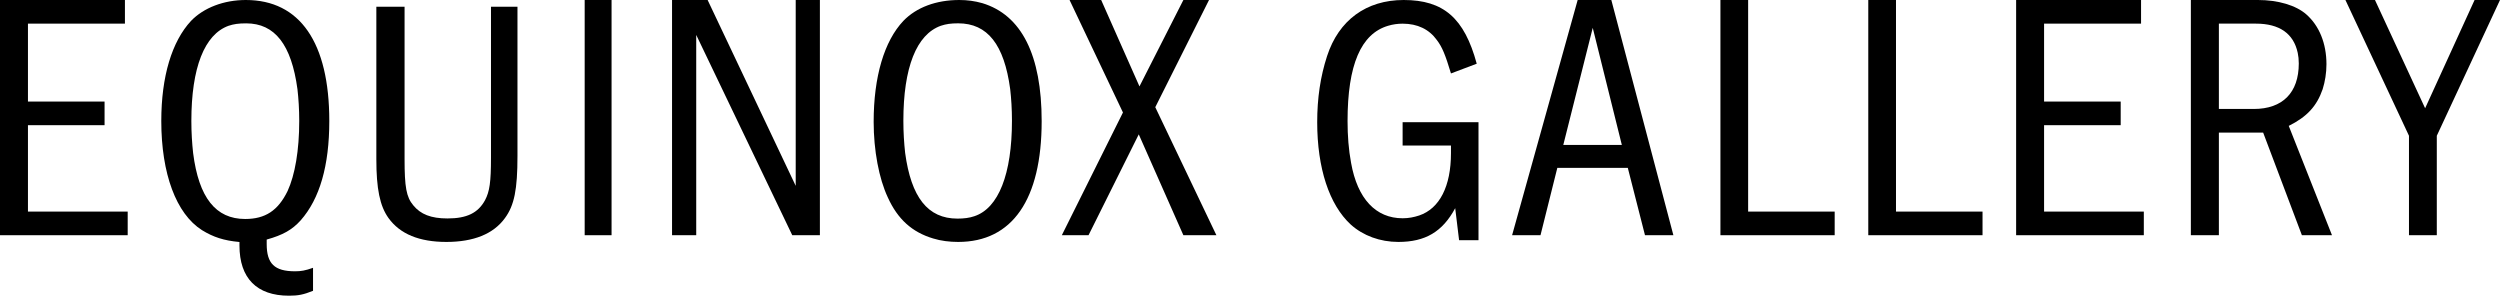
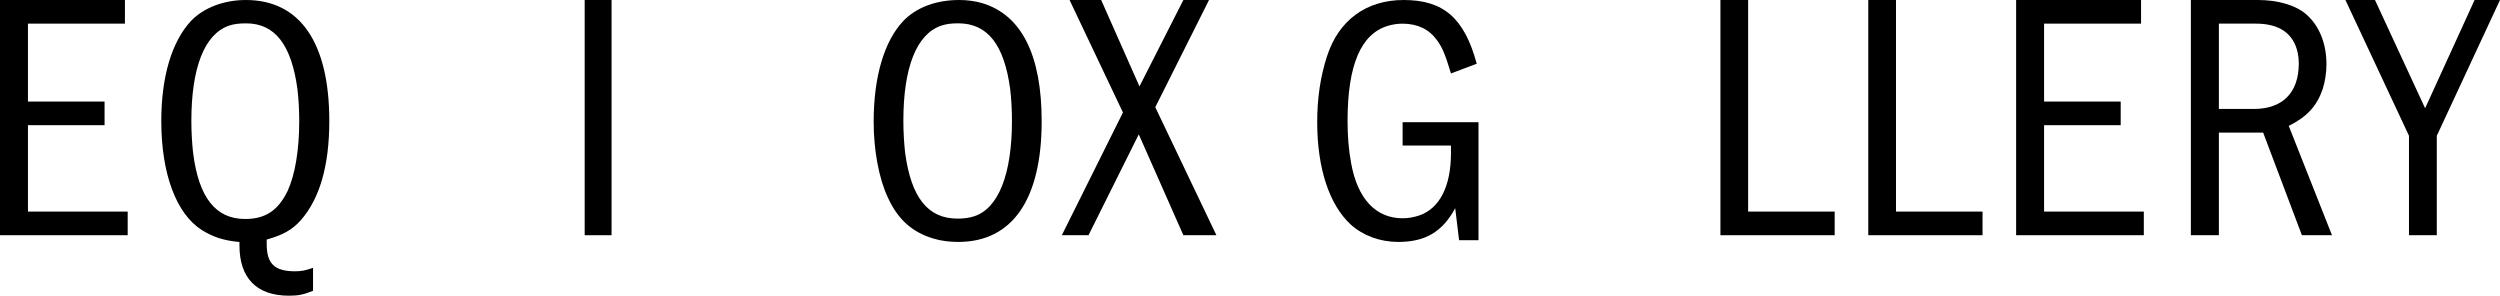
<svg xmlns="http://www.w3.org/2000/svg" width="372px" height="44px" viewBox="0 0 372 44" version="1.1">
  <title>EQUINOX GALLERY</title>
  <g id="Page-1" stroke="none" stroke-width="1" fill="none" fill-rule="evenodd">
    <g id="EQUINOX-GALLERY" transform="translate(-0, 0)" fill="#000000" fill-rule="nonzero">
      <polygon id="Path" points="1.42108547e-14 0 1.42108547e-14 35 19 35 19 31.484 4.159 31.484 4.159 18.628 15.559 18.628 15.559 15.112 4.159 15.112 4.159 3.516 18.589 3.516 18.589 0" />
      <path d="M46.579,39.849 C45.421,40.264 44.789,40.368 43.895,40.368 C40.842,40.368 39.684,39.226 39.684,36.321 L39.684,35.646 C42.105,34.972 43.474,34.193 44.737,32.792 C47.579,29.575 49,24.646 49,18.005 C49,6.33 44.632,0 36.579,0 C33.316,0 30.316,1.142 28.421,3.113 C25.579,6.175 24,11.363 24,18.005 C24,25.84 26.211,31.807 30.053,34.245 C31.737,35.283 33.316,35.802 35.632,36.009 L35.632,36.528 C35.632,41.406 38.211,44 43,44 C44.368,44 45.158,43.844 46.579,43.274 L46.579,39.849 Z M36.632,3.476 C40.895,3.476 43.368,6.642 44.263,13.283 C44.421,14.684 44.526,16.241 44.526,18.005 C44.526,22.363 43.895,26.047 42.789,28.434 C41.368,31.34 39.474,32.585 36.474,32.585 C32.105,32.585 29.579,29.42 28.737,22.778 C28.579,21.325 28.474,19.769 28.474,18.005 C28.474,10.066 30.421,5.137 34,3.84 C34.789,3.58 35.474,3.476 36.632,3.476 Z" id="Shape" />
-       <path d="M56,1 L56,23.665 C56,28.085 56.519,30.655 57.815,32.454 C59.526,34.818 62.378,36 66.422,36 C70.467,36 73.422,34.818 75.133,32.454 C76.533,30.552 77,28.188 77,23.203 L77,1 L73.059,1 L73.059,23.46 C73.059,27.109 72.852,28.496 72.178,29.781 C71.141,31.683 69.481,32.505 66.578,32.505 C64.141,32.505 62.585,31.888 61.496,30.552 C60.459,29.319 60.2,27.828 60.2,23.665 L60.2,1 L56,1 Z" id="Path" />
      <polygon id="Path" points="87 0 87 35 91 35 91 0" />
-       <polygon id="Path" points="100 0 100 35 103.598 35 103.598 5.195 117.888 35 122 35 122 0 118.402 0 118.402 27.654 105.294 0" />
      <path d="M142.737,0 C139.316,0 136.368,1.088 134.421,3.108 C131.579,6.112 130,11.396 130,18.129 C130,22.377 130.789,26.573 132.105,29.37 C133.579,32.633 135.737,34.55 138.842,35.482 C140,35.845 141.316,36 142.579,36 C150.632,36 155,29.681 155,18.026 C155,8.184 152,2.227 146.158,0.466 C145.053,0.155 143.947,0 142.737,0 Z M142.579,3.471 C146.947,3.471 149.421,6.63 150.316,13.26 C150.474,14.659 150.579,16.213 150.579,17.974 C150.579,25.899 148.579,30.976 145,32.167 C144.263,32.426 143.421,32.529 142.474,32.529 C138.053,32.529 135.579,29.37 134.684,22.74 C134.526,21.289 134.421,19.735 134.421,17.974 C134.421,10.049 136.368,5.128 140,3.833 C140.789,3.574 141.474,3.471 142.579,3.471 Z" id="Shape" />
      <polygon id="Path" points="159.15 0 167.095 16.739 158 35 161.973 35 169.448 19.993 176.086 35 181 35 171.905 15.952 179.902 0 176.086 0 169.552 12.856 163.855 0" />
      <path d="M208.709,18.181 L208.709,21.652 L215.904,21.652 L215.904,22.791 C215.904,27.712 214.223,31.027 211.177,32.063 C210.389,32.322 209.602,32.478 208.709,32.478 C204.718,32.478 201.987,29.577 201.042,24.242 C200.674,22.273 200.516,20.201 200.516,18.026 C200.516,9.635 202.512,5.024 206.556,3.833 C207.239,3.626 207.974,3.522 208.709,3.522 C210.915,3.522 212.648,4.351 213.803,5.957 C214.591,6.993 215.063,8.132 215.904,10.929 L219.737,9.479 C217.899,2.694 214.801,0 208.867,0 C203.3,0 199.204,3.004 197.47,8.34 C196.473,11.396 196,14.607 196,18.181 C196,25.019 197.786,30.458 200.989,33.41 C202.827,35.068 205.348,36 208.079,36 C212.07,36 214.643,34.498 216.534,30.976 L217.112,35.741 L220,35.741 L220,18.181 L208.709,18.181 Z" id="Path" />
-       <path d="M234.757,0 L225,35 L229.226,35 L231.73,24.978 L242.217,24.978 L244.774,35 L249,35 L239.765,0 L234.757,0 Z M241.33,21.567 L232.617,21.567 L237,4.145 L241.33,21.567 Z" id="Shape" />
      <polygon id="Path" points="256 0 256 35 273 35 273 31.484 260.123 31.484 260.123 0" />
      <polygon id="Path" points="278 0 278 35 295 35 295 31.484 282.123 31.484 282.123 0" />
      <polygon id="Path" points="300 0 300 35 319 35 319 31.484 304.159 31.484 304.159 18.628 315.559 18.628 315.559 15.112 304.159 15.112 304.159 3.516 318.589 3.516 318.589 0" />
      <path d="M326,0 L326,35 L330.169,35 L330.169,19.73 L336.757,19.73 L342.522,35 L347,35 L340.566,18.733 C343.294,17.369 344.735,15.795 345.61,13.276 C345.971,12.121 346.176,10.862 346.176,9.55 C346.176,6.454 345.096,3.831 343.191,2.151 C341.647,0.787 338.971,0 335.985,0 L326,0 Z M330.169,3.516 L335.676,3.516 C339.176,3.516 341.287,4.985 341.904,7.871 C342.007,8.343 342.059,8.868 342.059,9.445 C342.059,13.801 339.64,16.214 335.368,16.214 L330.169,16.214 L330.169,3.516 Z" id="Shape" />
      <polygon id="Path" points="349 0 358.456 20.202 358.456 35 362.596 35 362.596 20.202 372 0 368.218 0 360.858 16.109 353.396 0" />
    </g>
  </g>
</svg>